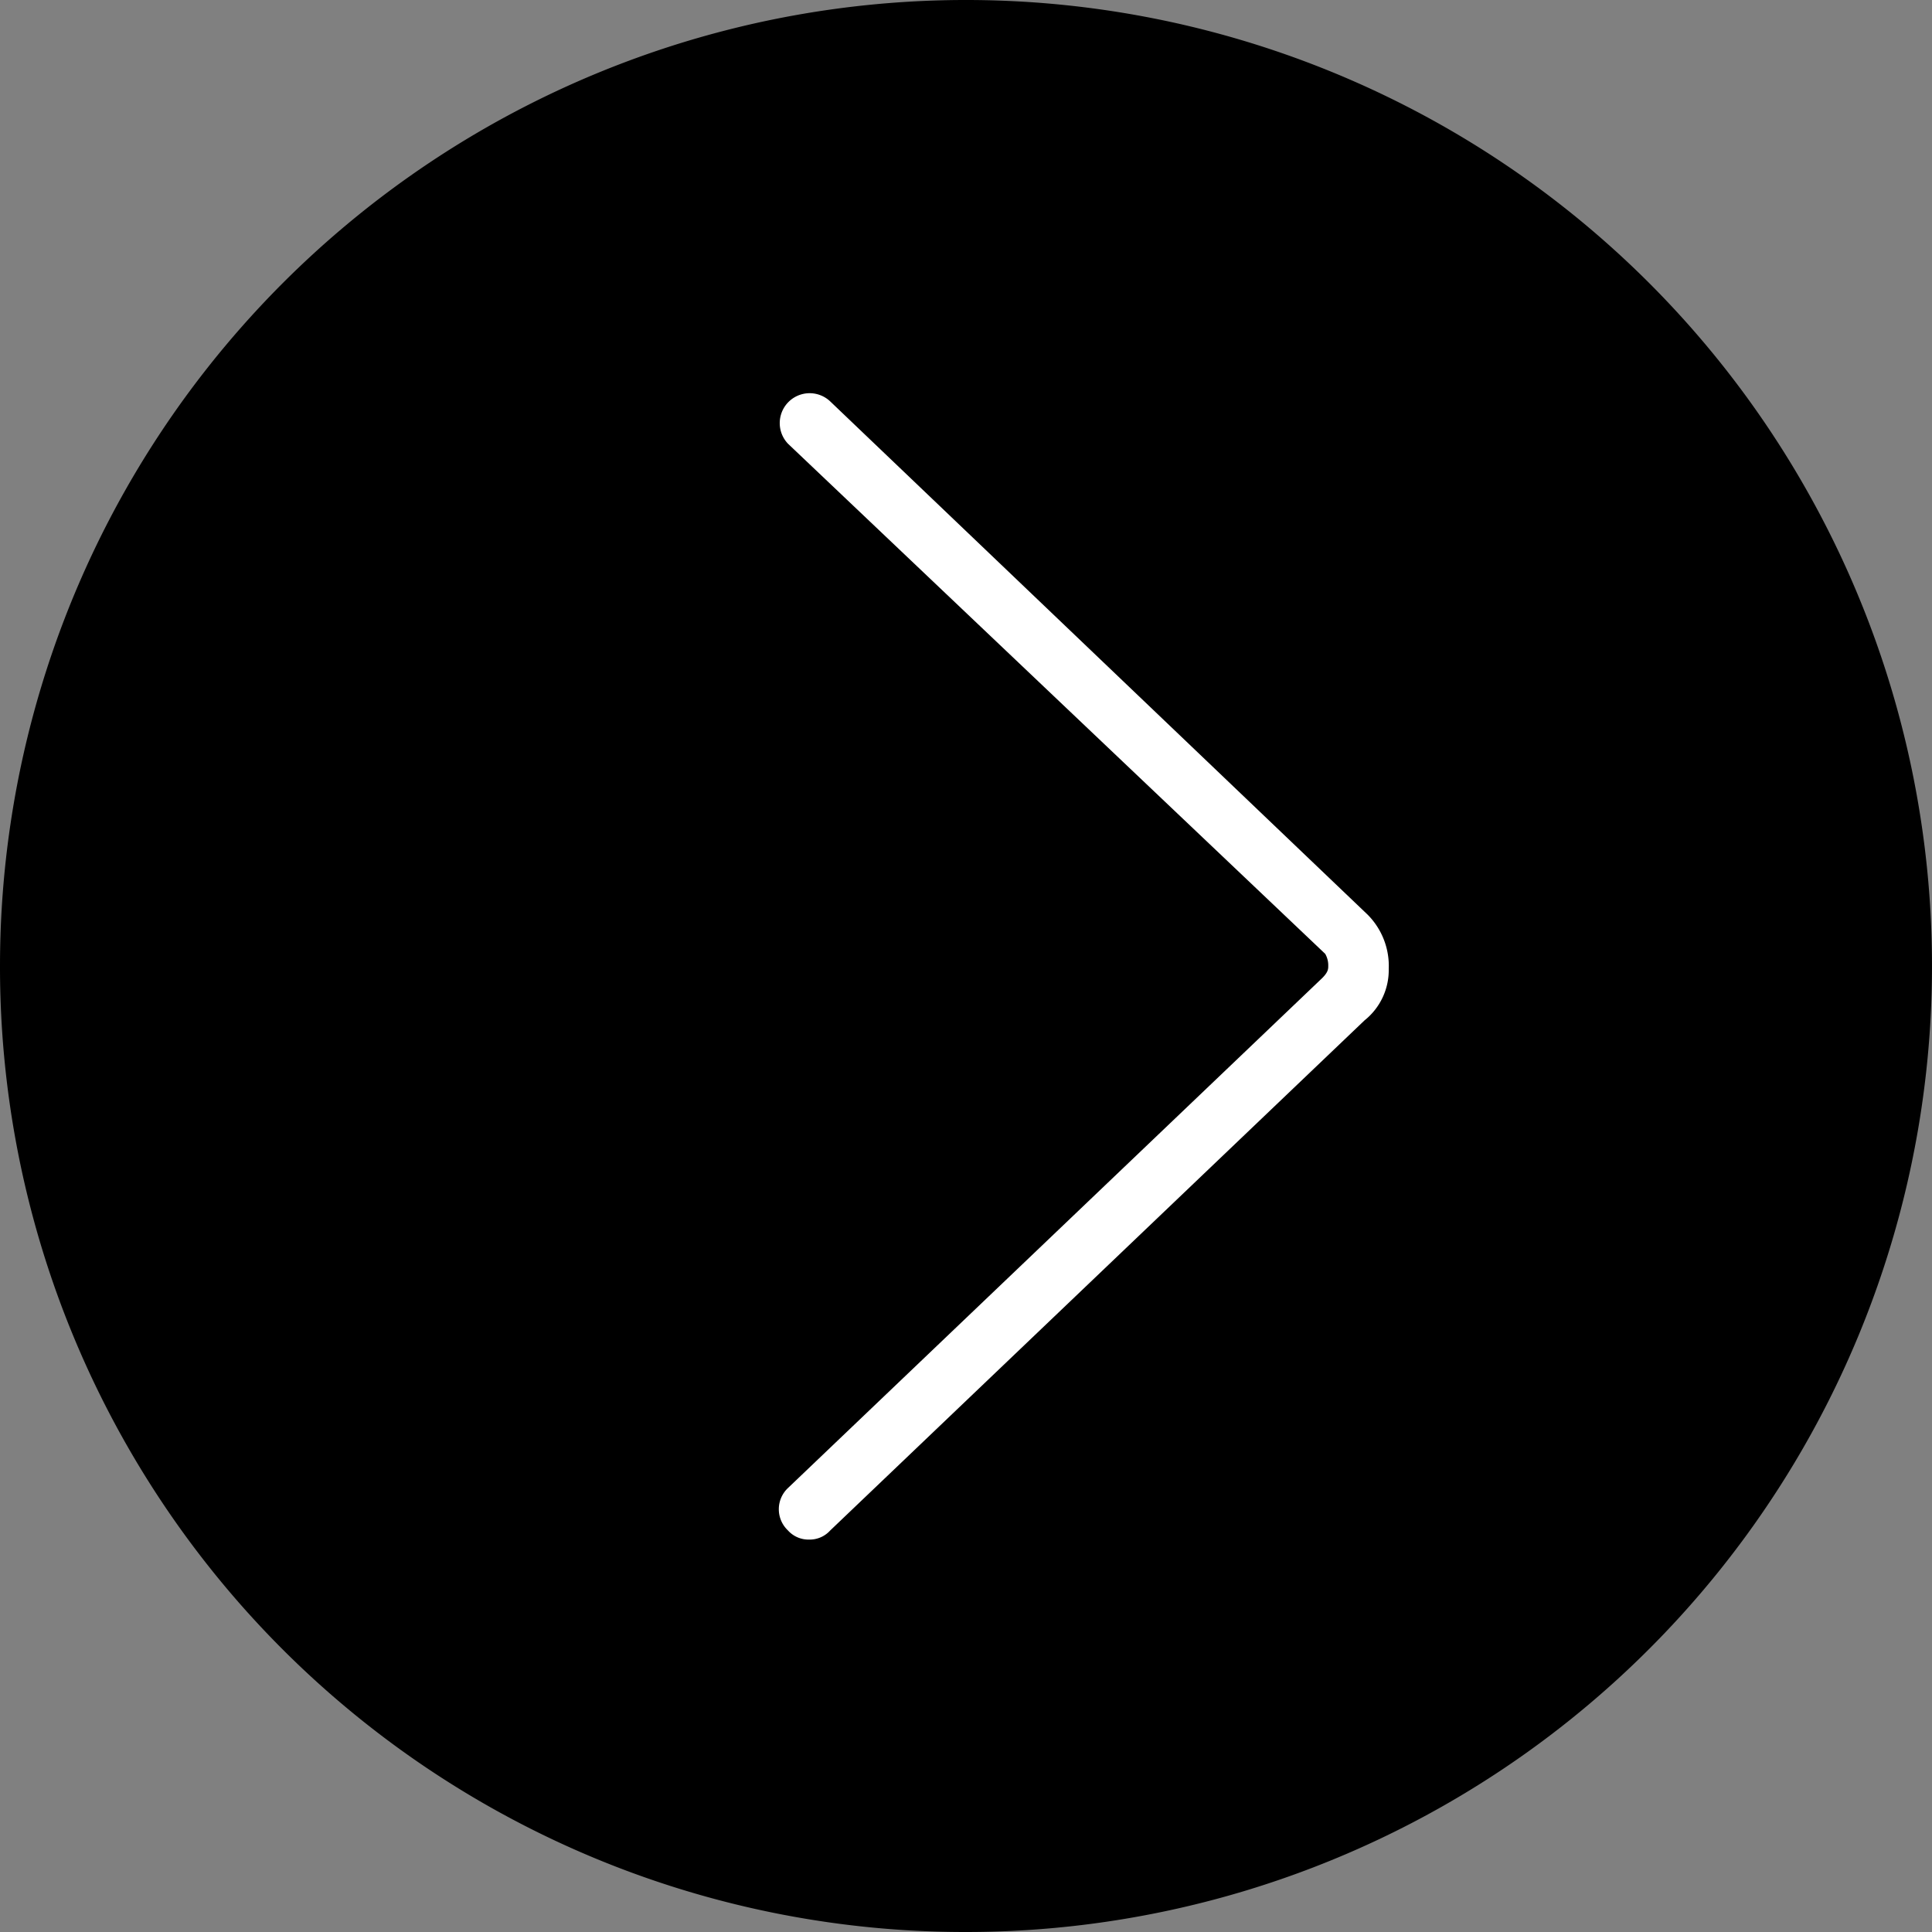
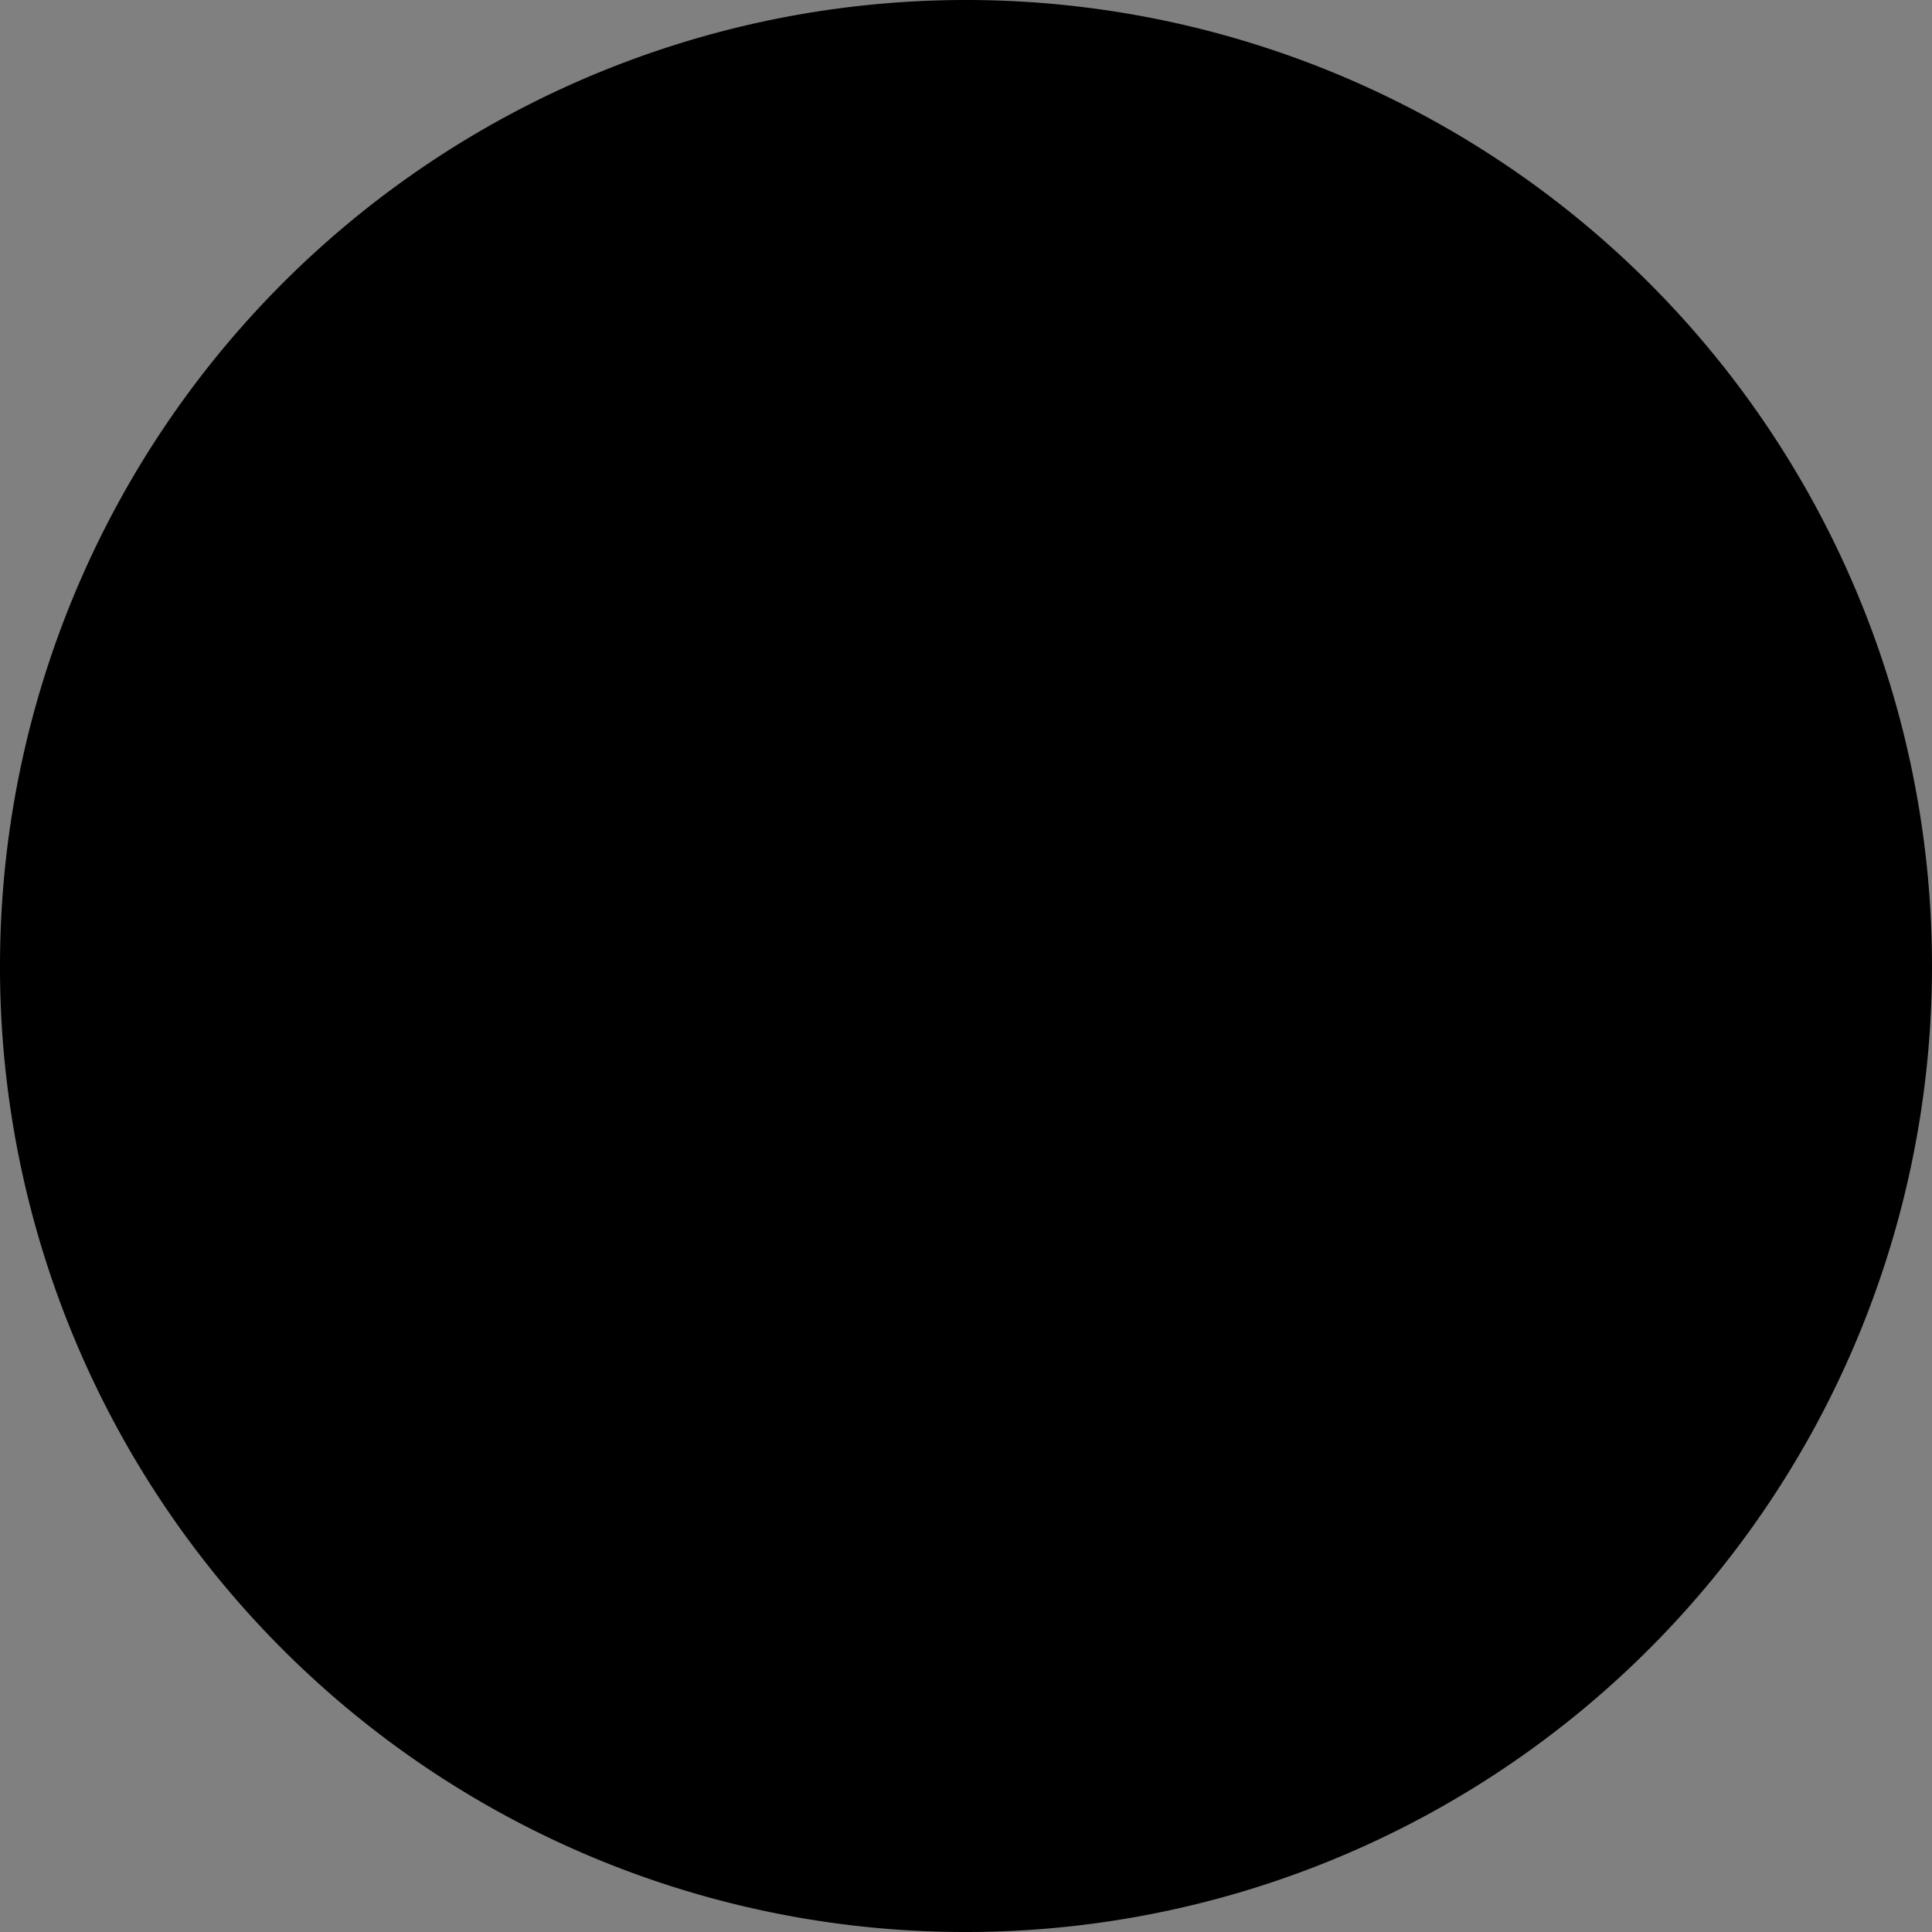
<svg xmlns="http://www.w3.org/2000/svg" viewBox="1781.772 126 42 42">
  <rect x="1781.772" y="126" width="42" height="42" fill="#808080" stroke="none" />
  <defs>
    <style>.a{fill:#fff;}</style>
  </defs>
  <g transform="translate(1781.772 126)">
    <path d="M22,44A21,21,0,1,0,1,23,20.977,20.977,0,0,0,22,44Z" transform="translate(-1 -2)" />
    <g transform="translate(16.931 8.531)">
-       <path class="a" d="M27.456,39.938a.6.6,0,0,1-.459-.2.634.634,0,0,1,0-.919L38.613,27.731c.131-.131.131-.2.131-.263a.5.5,0,0,0-.066-.263L27,16.116a.65.65,0,0,1,.919-.919L39.6,26.353a1.581,1.581,0,0,1,.459,1.181,1.4,1.4,0,0,1-.525,1.116L27.916,39.741A.6.6,0,0,1,27.456,39.938Z" transform="translate(-26.8 -15)" />
-     </g>
+       </g>
  </g>
</svg>